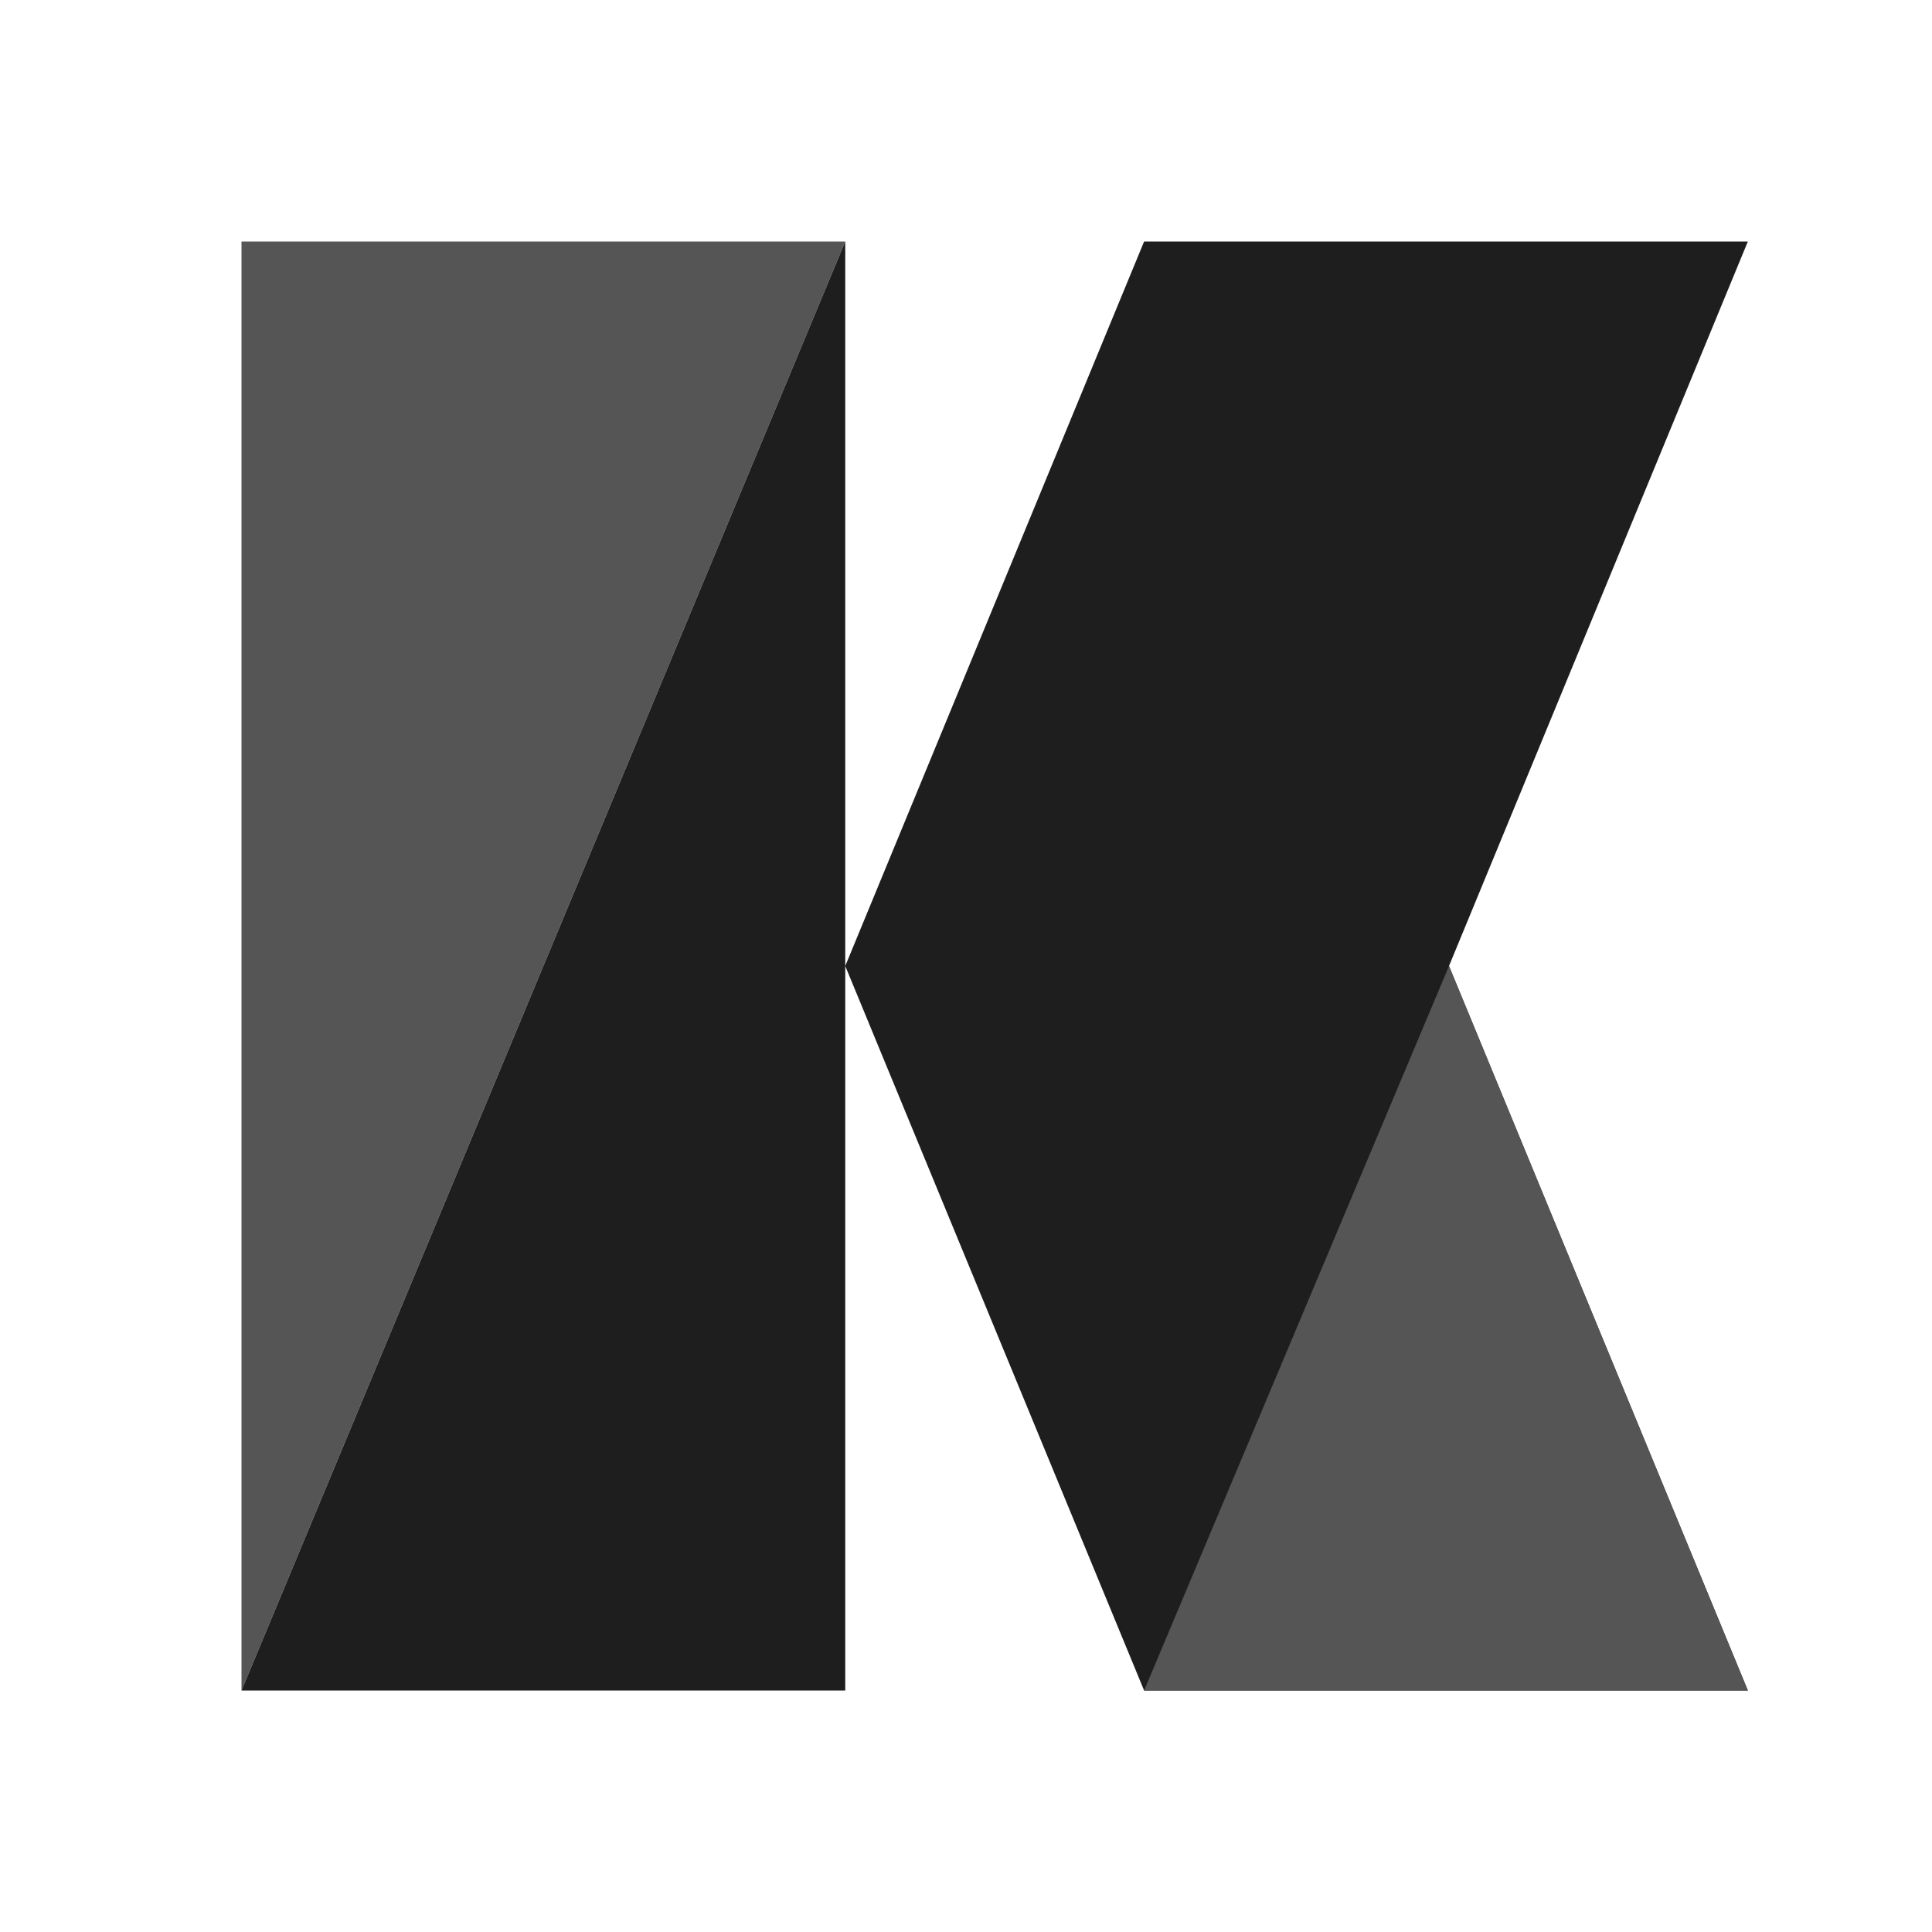
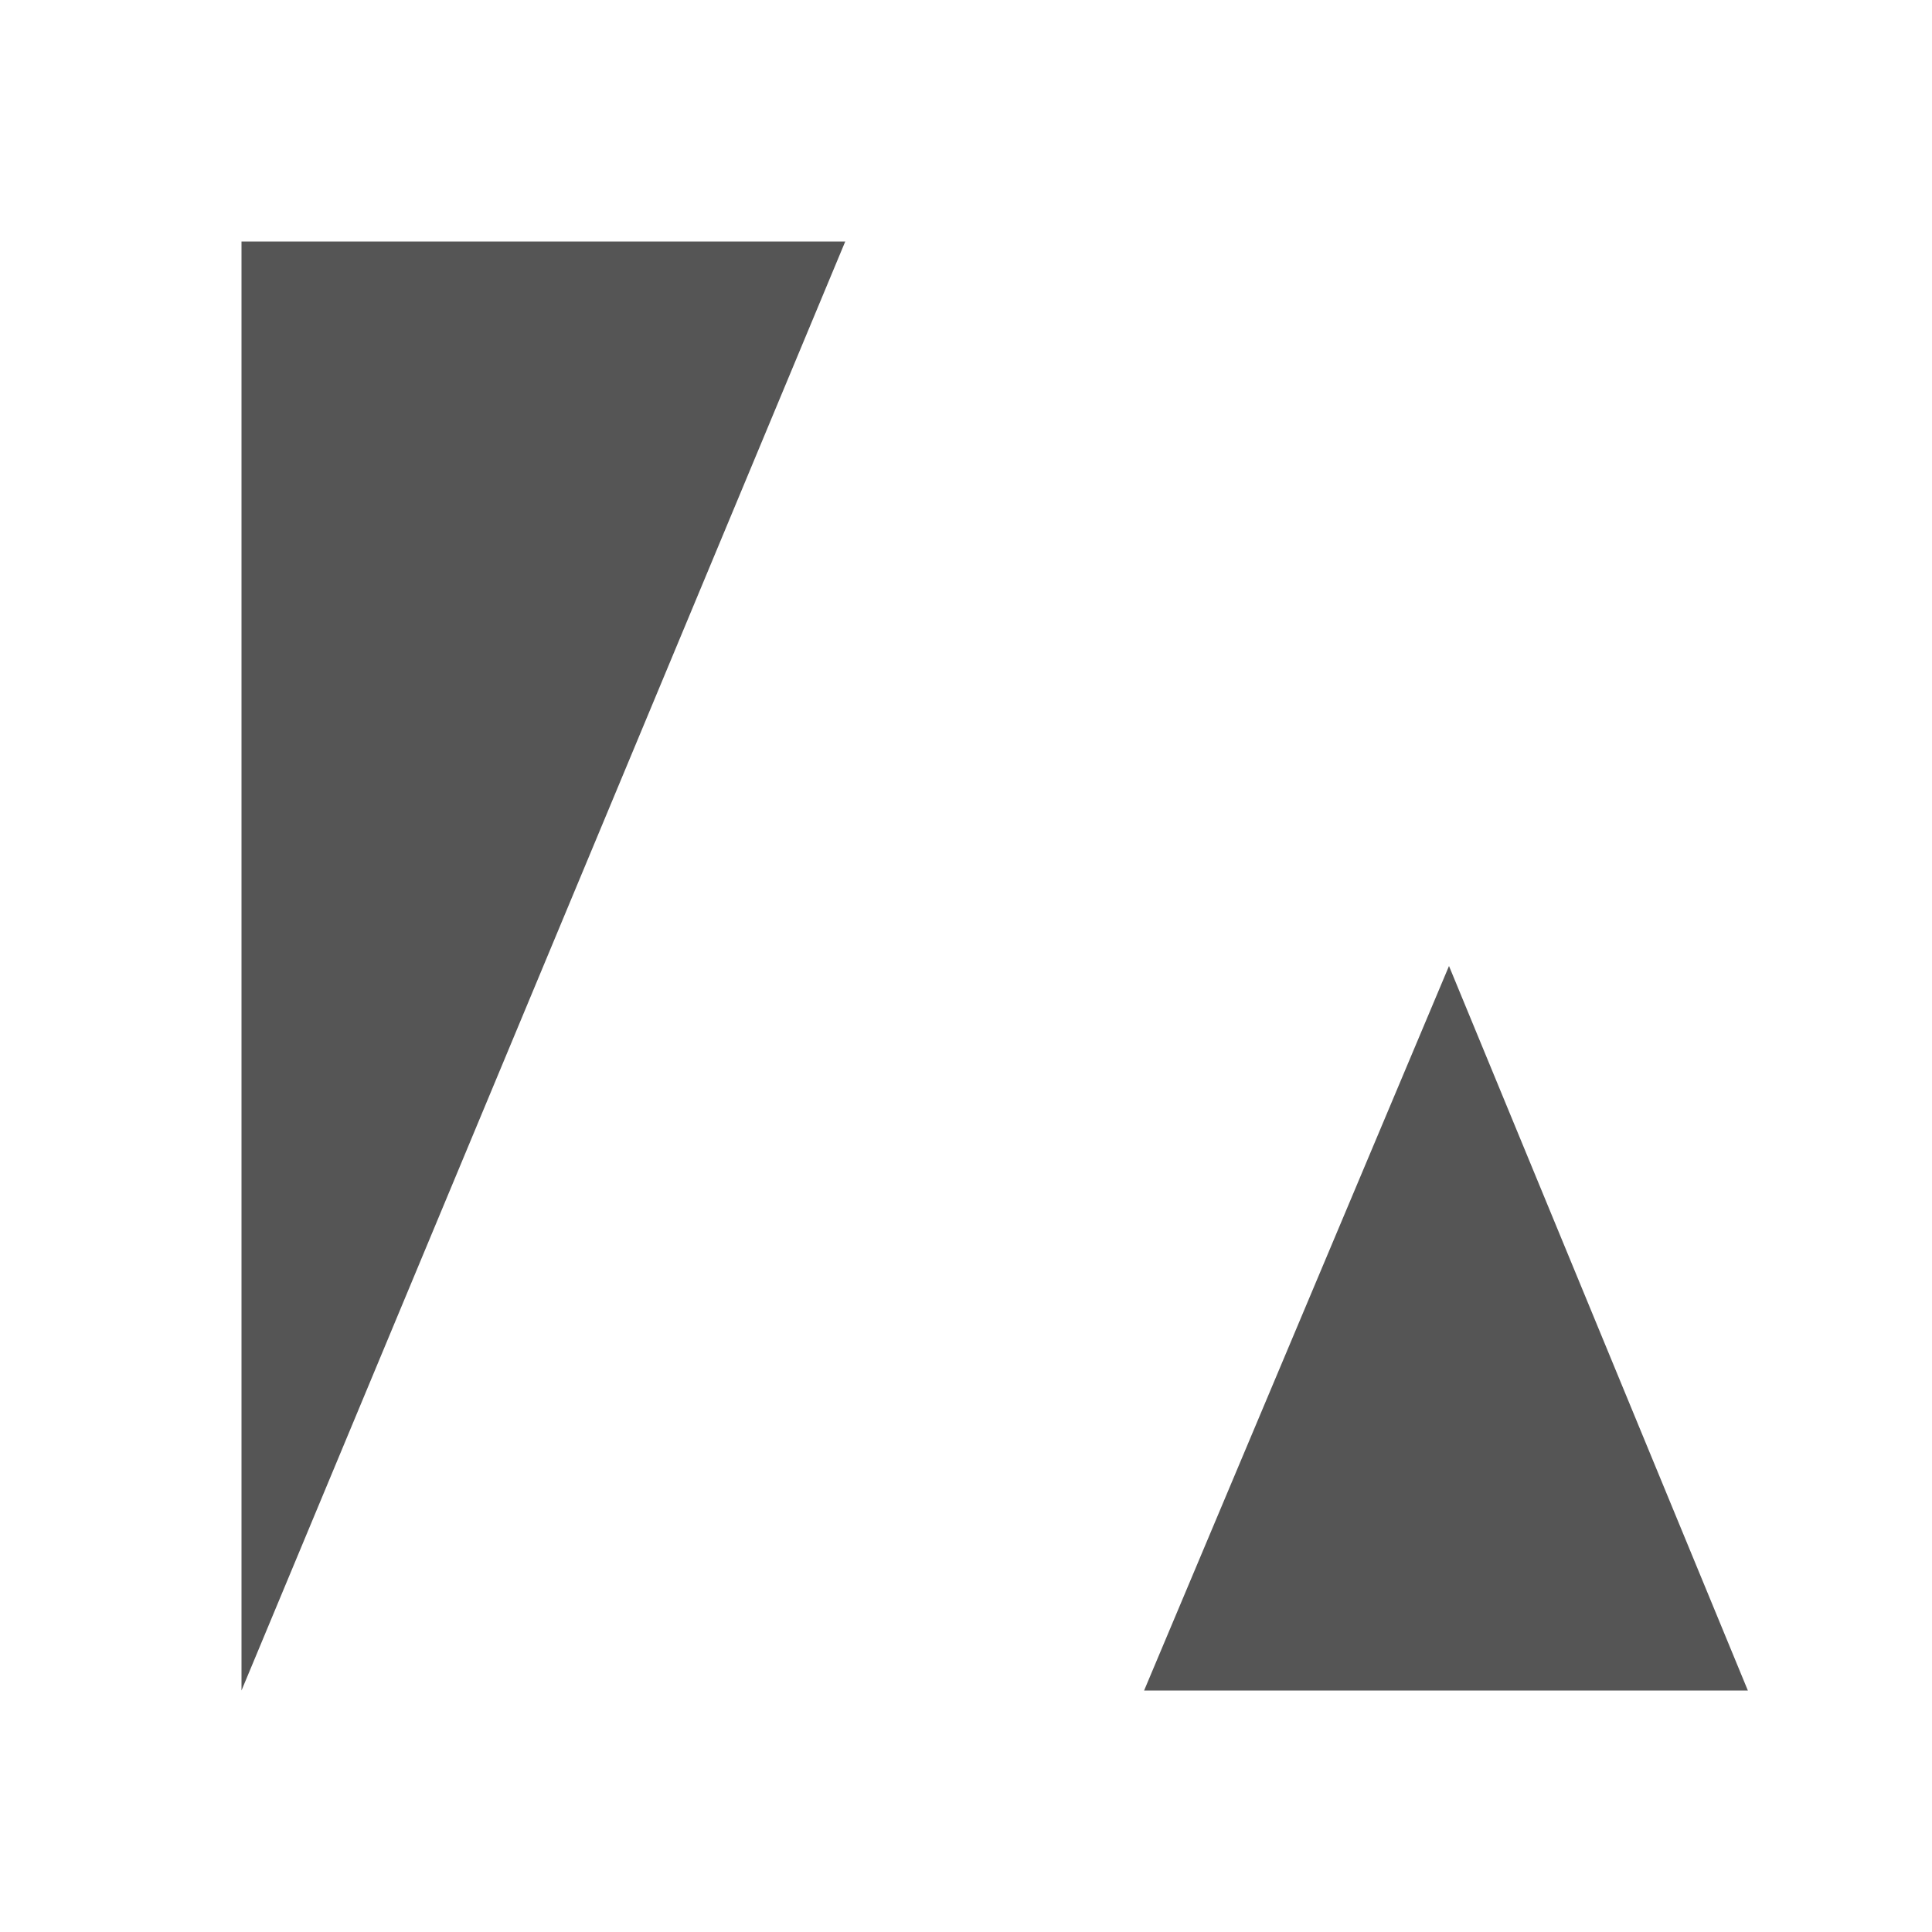
<svg xmlns="http://www.w3.org/2000/svg" width="32" height="32" viewBox="0 0 32 32" fill="none">
  <path d="M14 4H4V28L14 4Z" fill="#555555" />
-   <path d="M4 28H14V4L4 28Z" fill="#1E1E1E" />
-   <path d="M18.95 4H28.95L24 16L28.95 28H18.95L14 16L18.95 4Z" fill="#1E1E1E" />
  <path d="M18.95 28H28.95L24 16L18.95 28Z" fill="#555555" />
</svg>